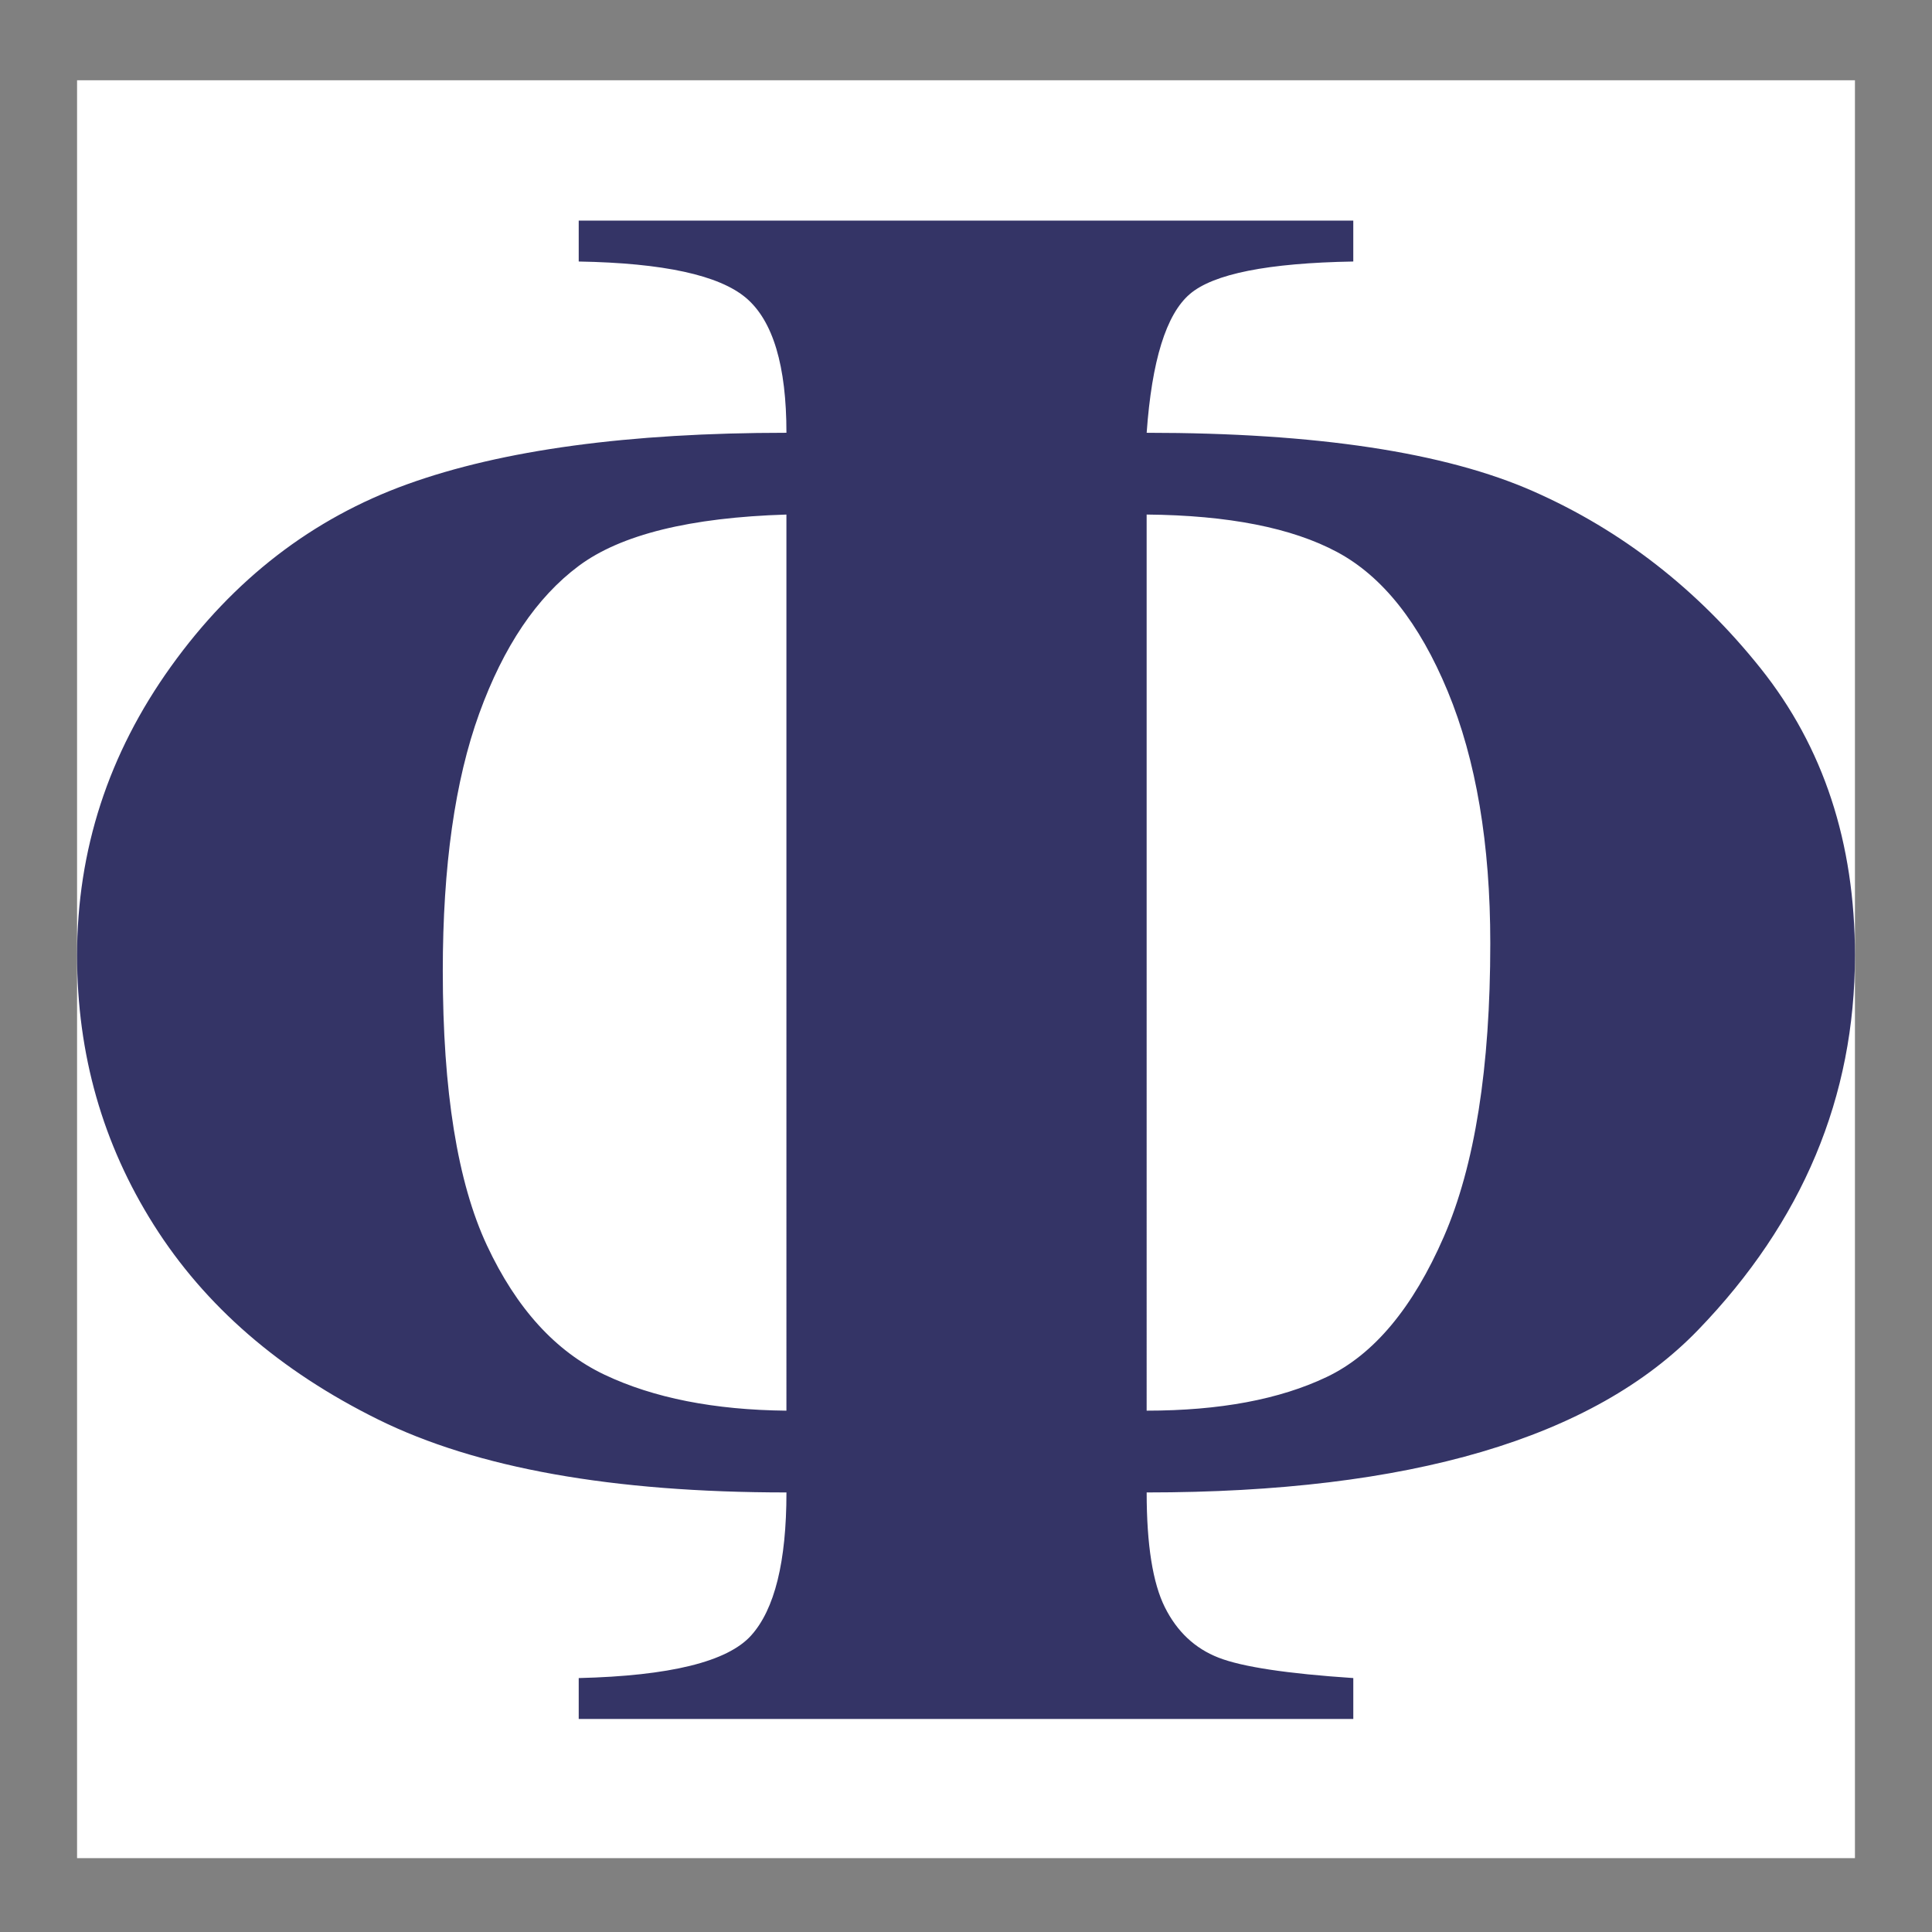
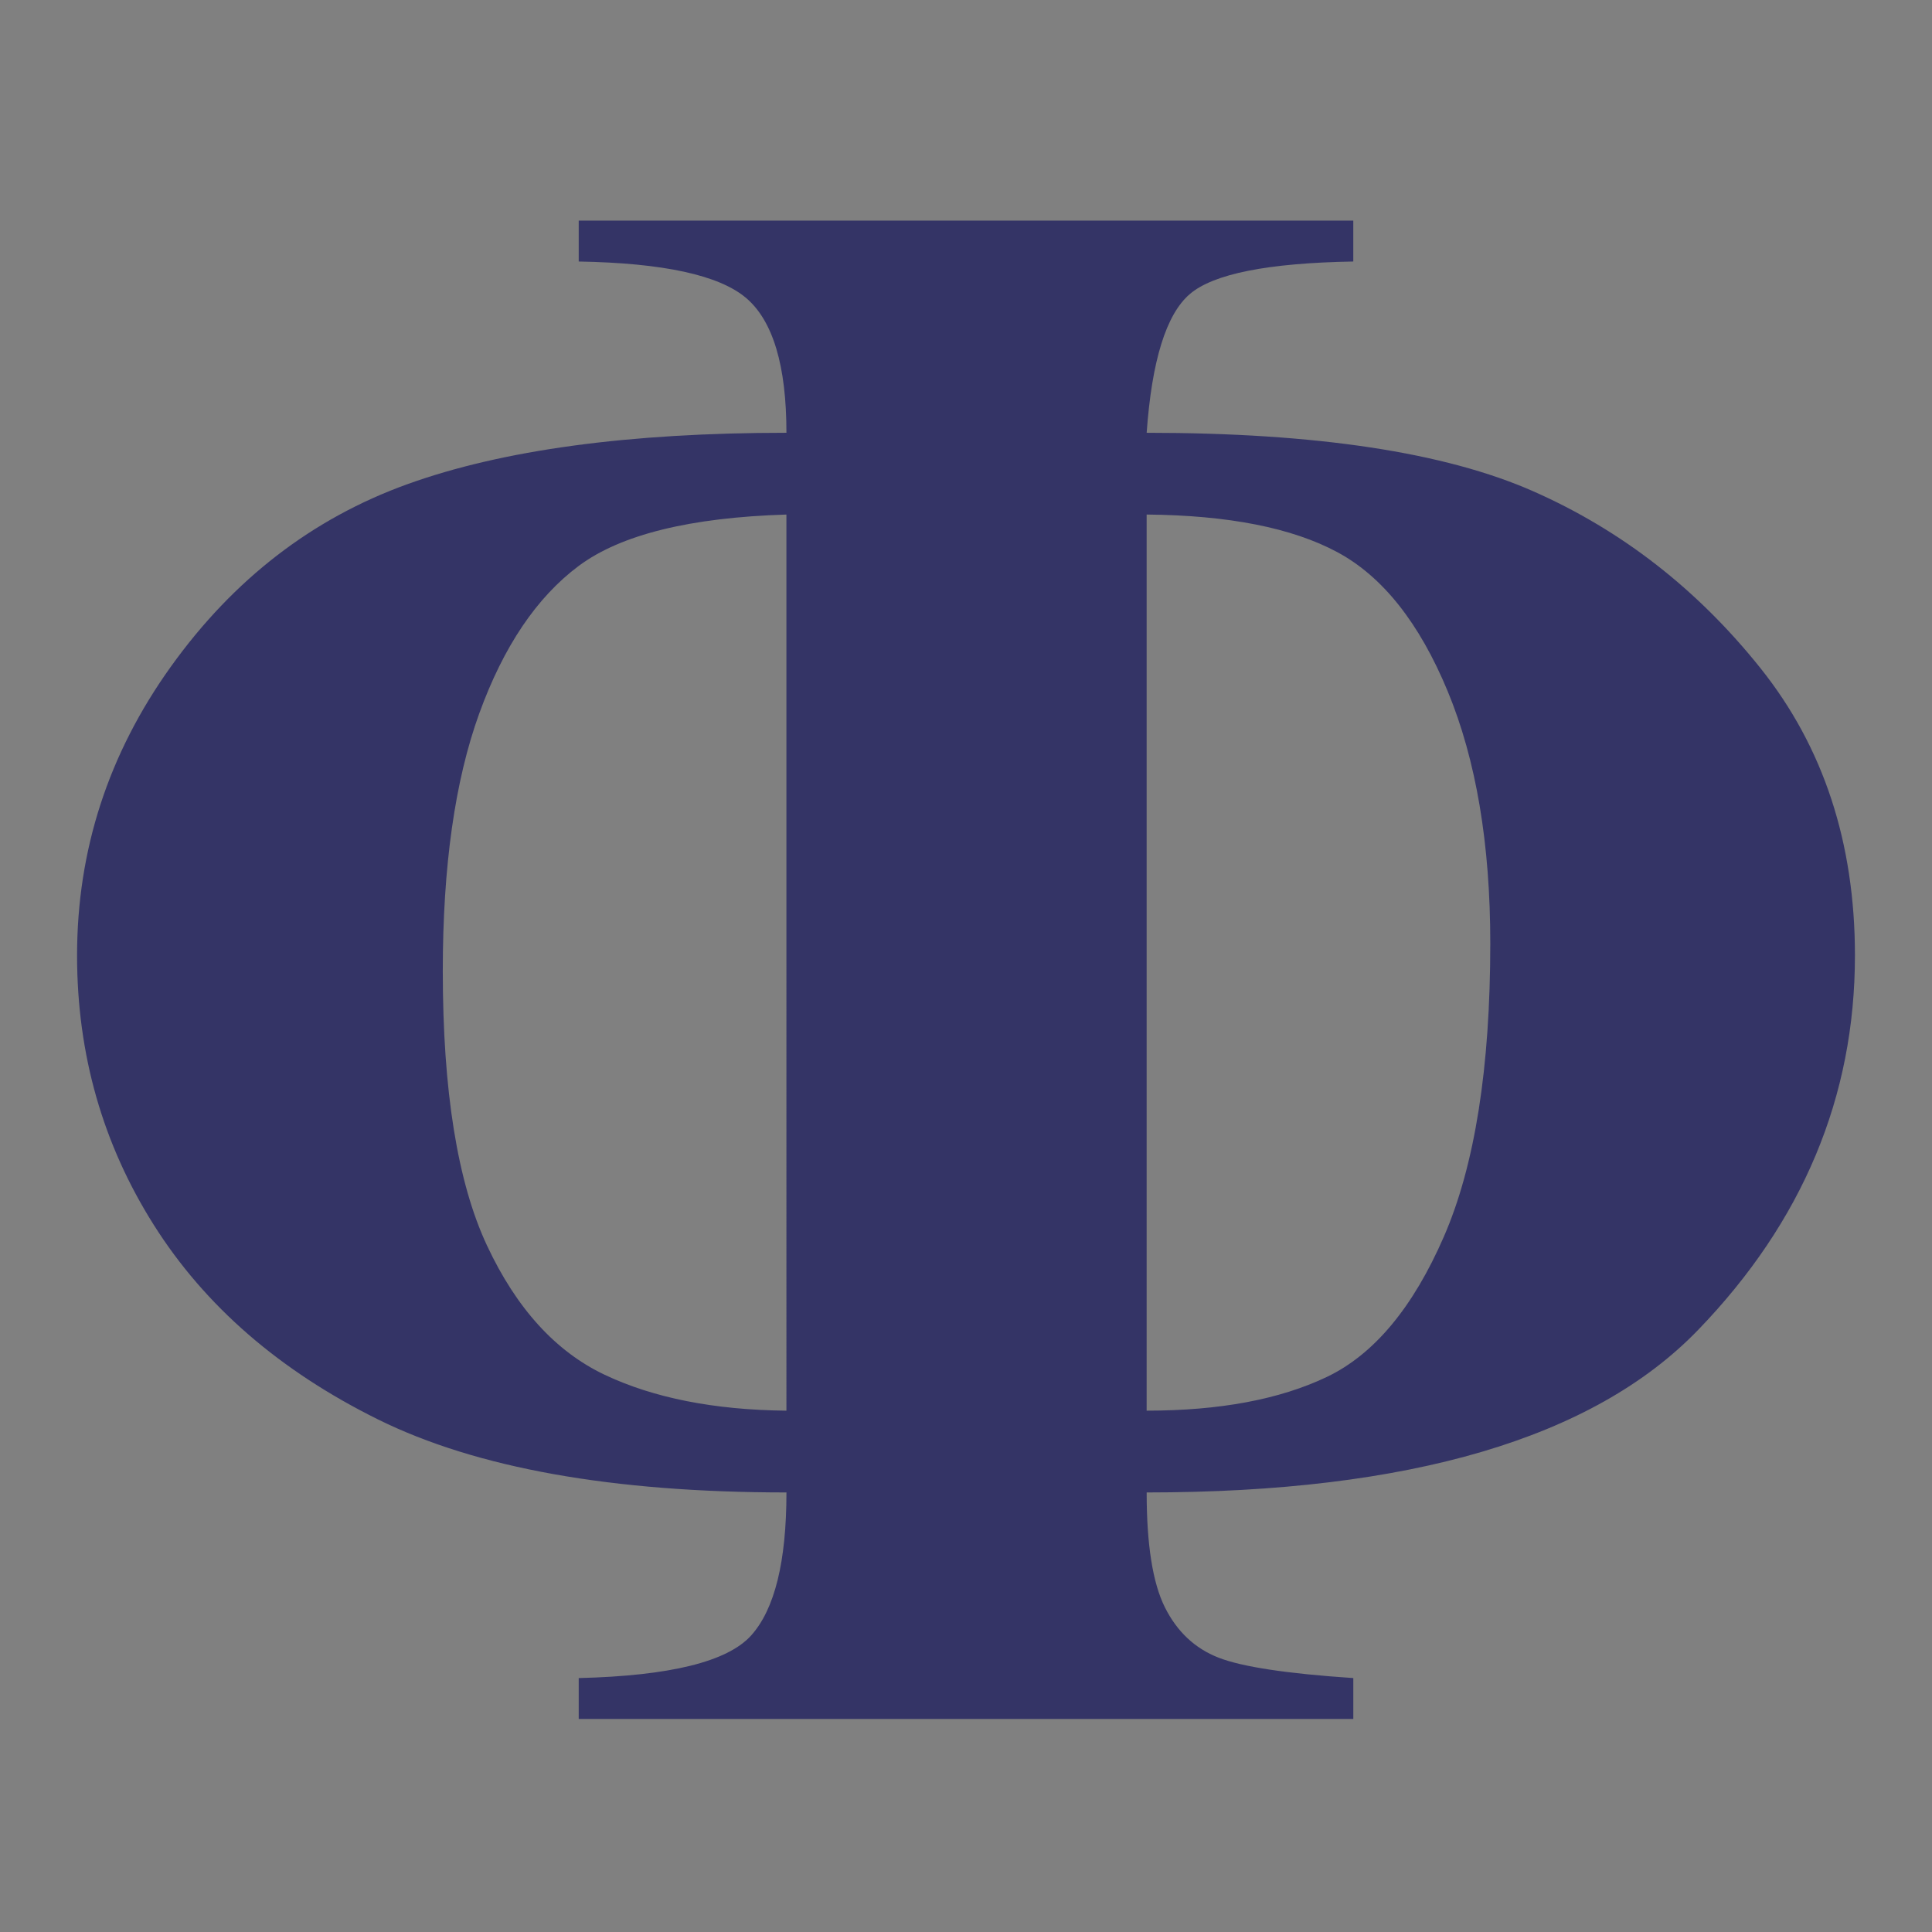
<svg xmlns="http://www.w3.org/2000/svg" version="1.2" baseProfile="tiny" x="0px" y="0px" width="172.8px" height="172.8px" viewBox="0 0 172.8 172.8" xml:space="preserve">
  <rect x="0" y="0" width="172.8" height="172.8" fill="#808080" stroke="none" />
  <g id="Layer_2">
-     <rect x="6.893" y="7.179" fill="#FFFFFF" width="159.015" height="159.015" />
-   </g>
+     </g>
  <g id="Layer_1">
    <g>
      <path fill="#343466" d="M51.761,19.733h69.278v3.657c-7.644,0.133-12.519,1.104-14.626,2.916    c-2.109,1.813-3.394,5.947-3.854,12.403c15.153,0,26.684,1.747,34.59,5.238c7.906,3.493,14.676,8.764,20.309,15.813    c5.633,7.051,8.45,15.615,8.45,25.695c0,12.65-4.679,23.818-14.034,33.503s-25.793,14.528-49.315,14.528    c0,4.678,0.544,8.104,1.631,10.277s2.684,3.674,4.793,4.497c2.108,0.825,6.127,1.433,12.057,1.828v3.657H51.761v-3.657    c8.168-0.198,13.308-1.466,15.417-3.805c2.108-2.338,3.163-6.604,3.163-12.798c-15.55,0-27.721-2.175-36.517-6.523    c-8.796-4.348-15.483-10.145-20.062-17.394c-4.58-7.247-6.869-15.284-6.869-24.114c0-9.421,2.8-18.036,8.4-25.843    c5.599-7.808,12.65-13.243,21.149-16.307c8.499-3.064,19.798-4.596,33.898-4.596c0-5.995-1.203-10.014-3.607-12.057    c-2.406-2.041-7.396-3.128-14.972-3.261V19.733z M70.34,46.022c-8.632,0.264-14.824,1.796-18.58,4.595    c-3.756,2.801-6.721,7.199-8.895,13.194c-2.174,5.996-3.262,13.672-3.262,23.027c0,10.74,1.317,18.926,3.953,24.56    c2.635,5.633,6.143,9.486,10.525,11.563c4.381,2.075,9.799,3.146,16.257,3.211V46.022z M102.558,126.171    c6.523,0,11.892-1.003,16.109-3.014c4.215-2.009,7.708-6.191,10.475-12.551c2.768-6.357,4.151-15.104,4.151-26.239    c0-8.895-1.27-16.405-3.806-22.533c-2.537-6.127-5.83-10.278-9.882-12.453c-4.052-2.174-9.734-3.293-17.048-3.36V126.171z" />
    </g>
  </g>
</svg>